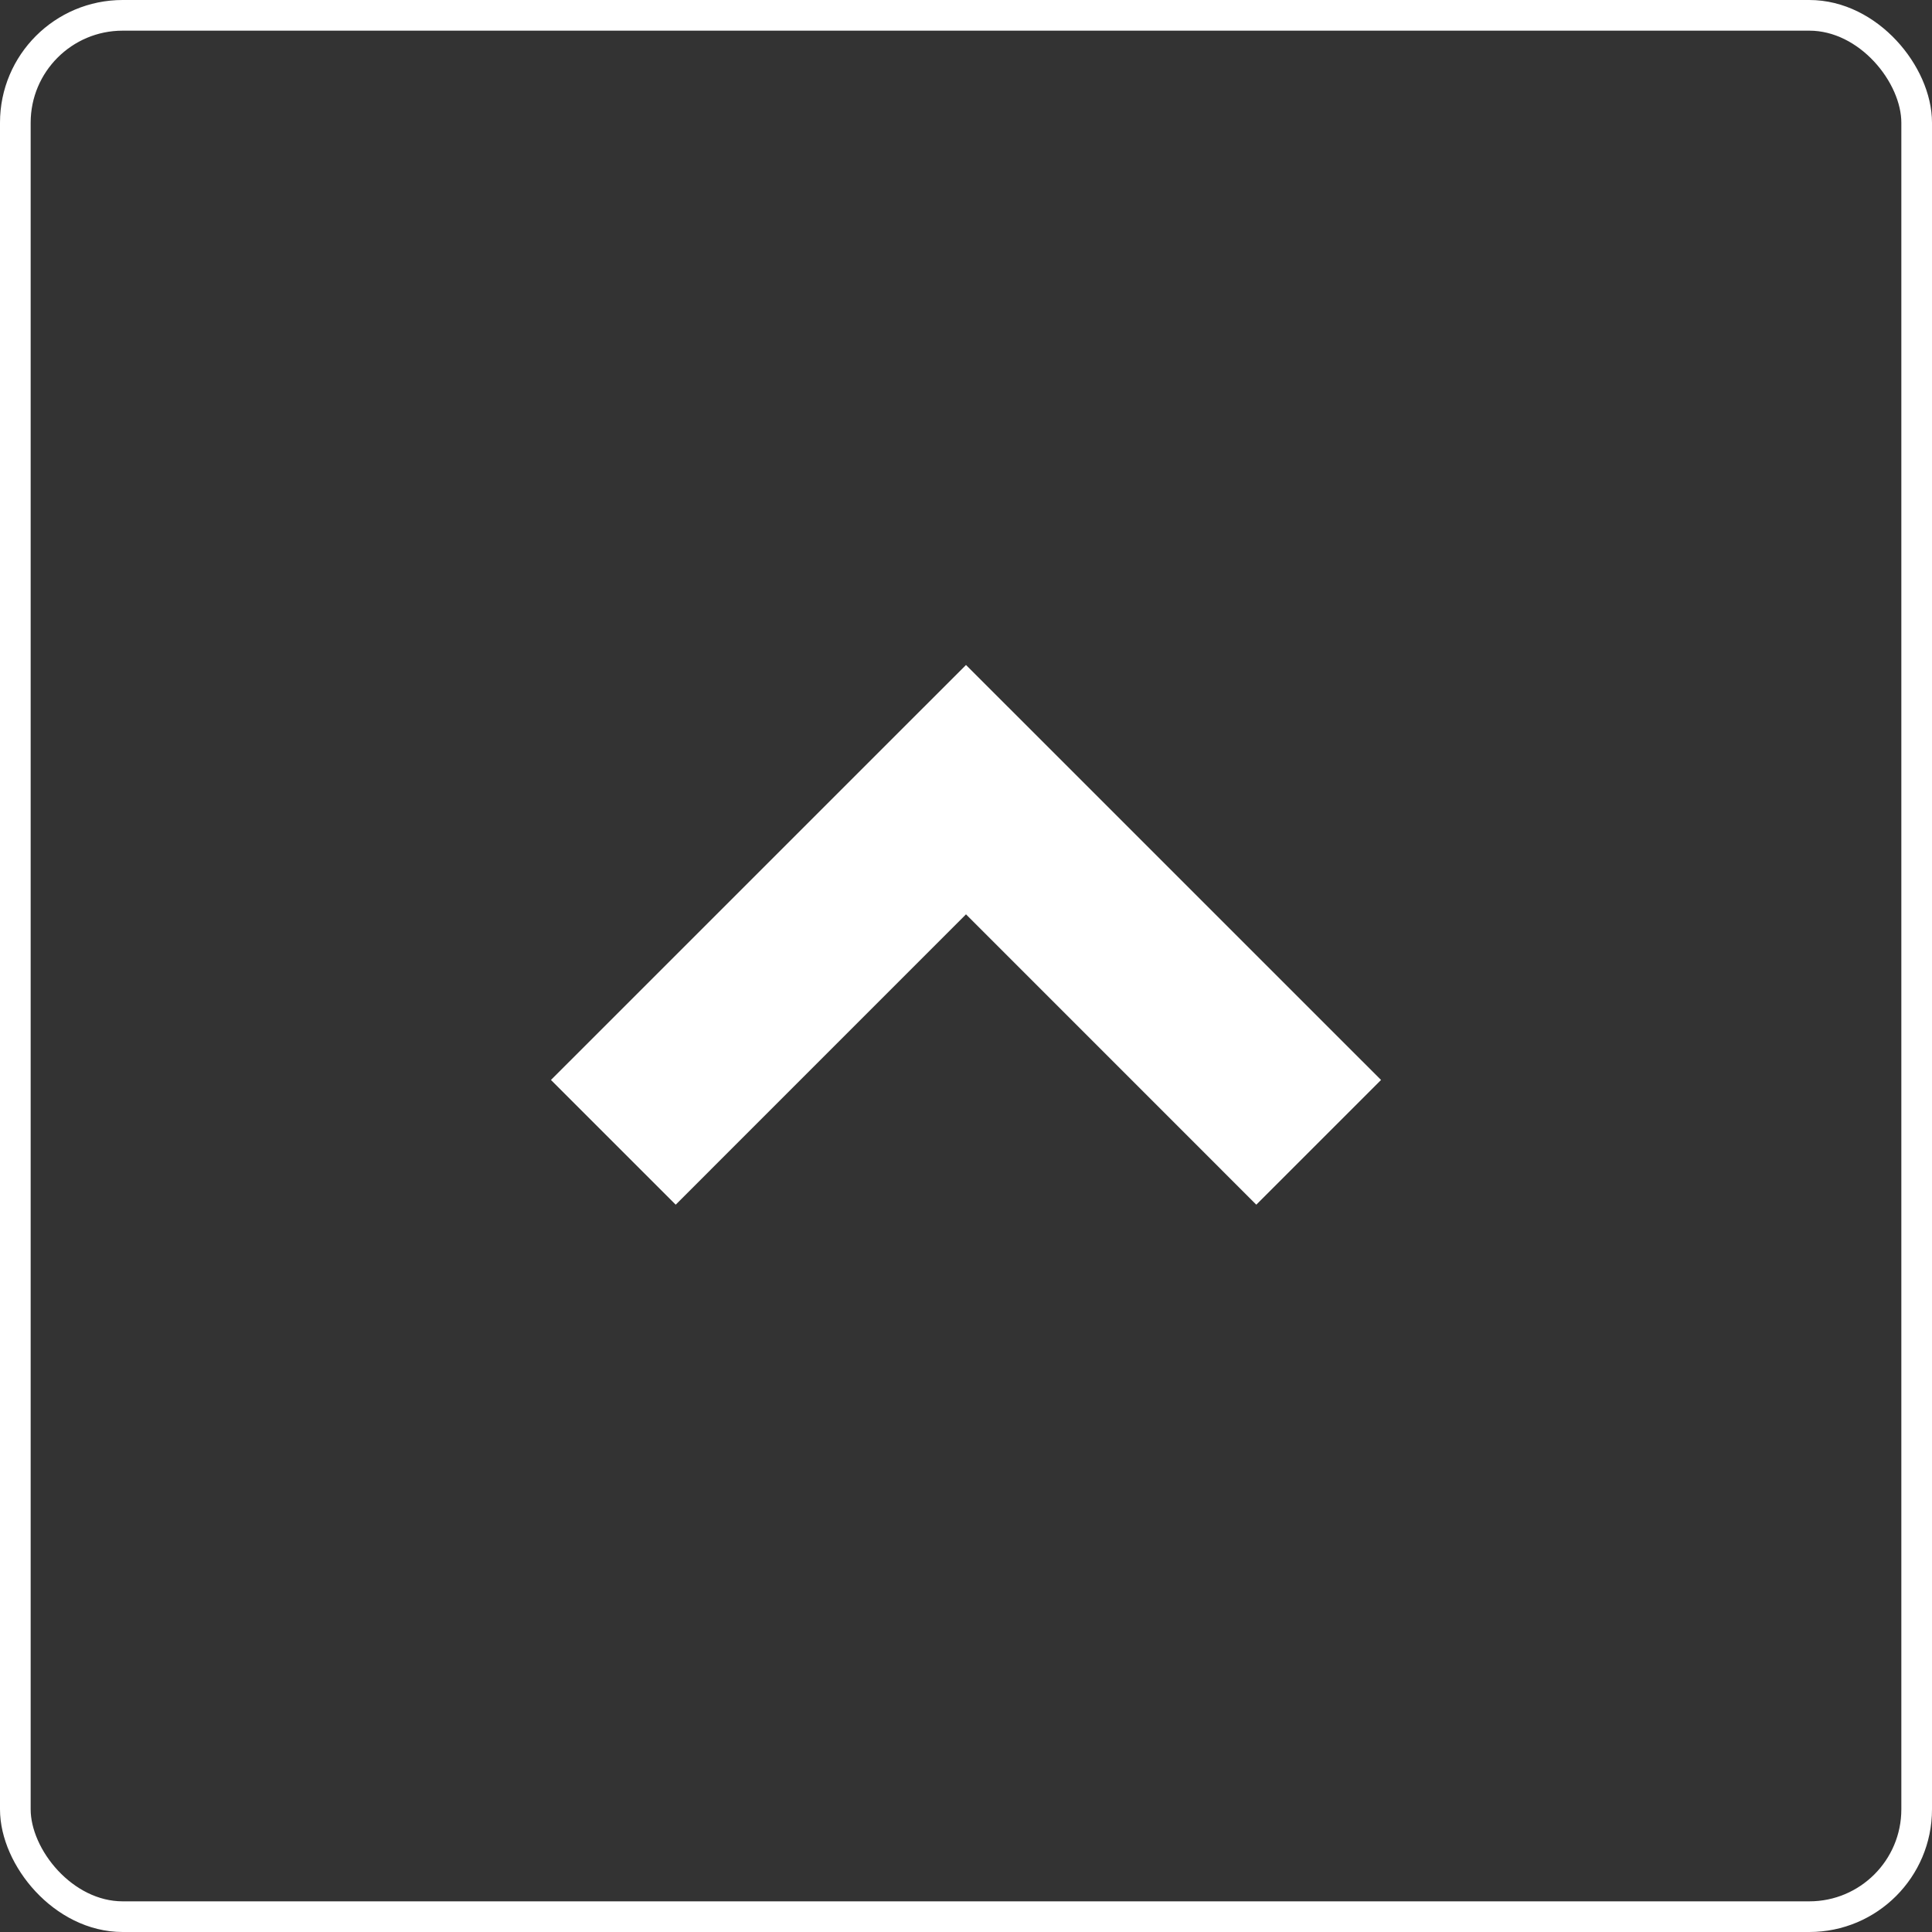
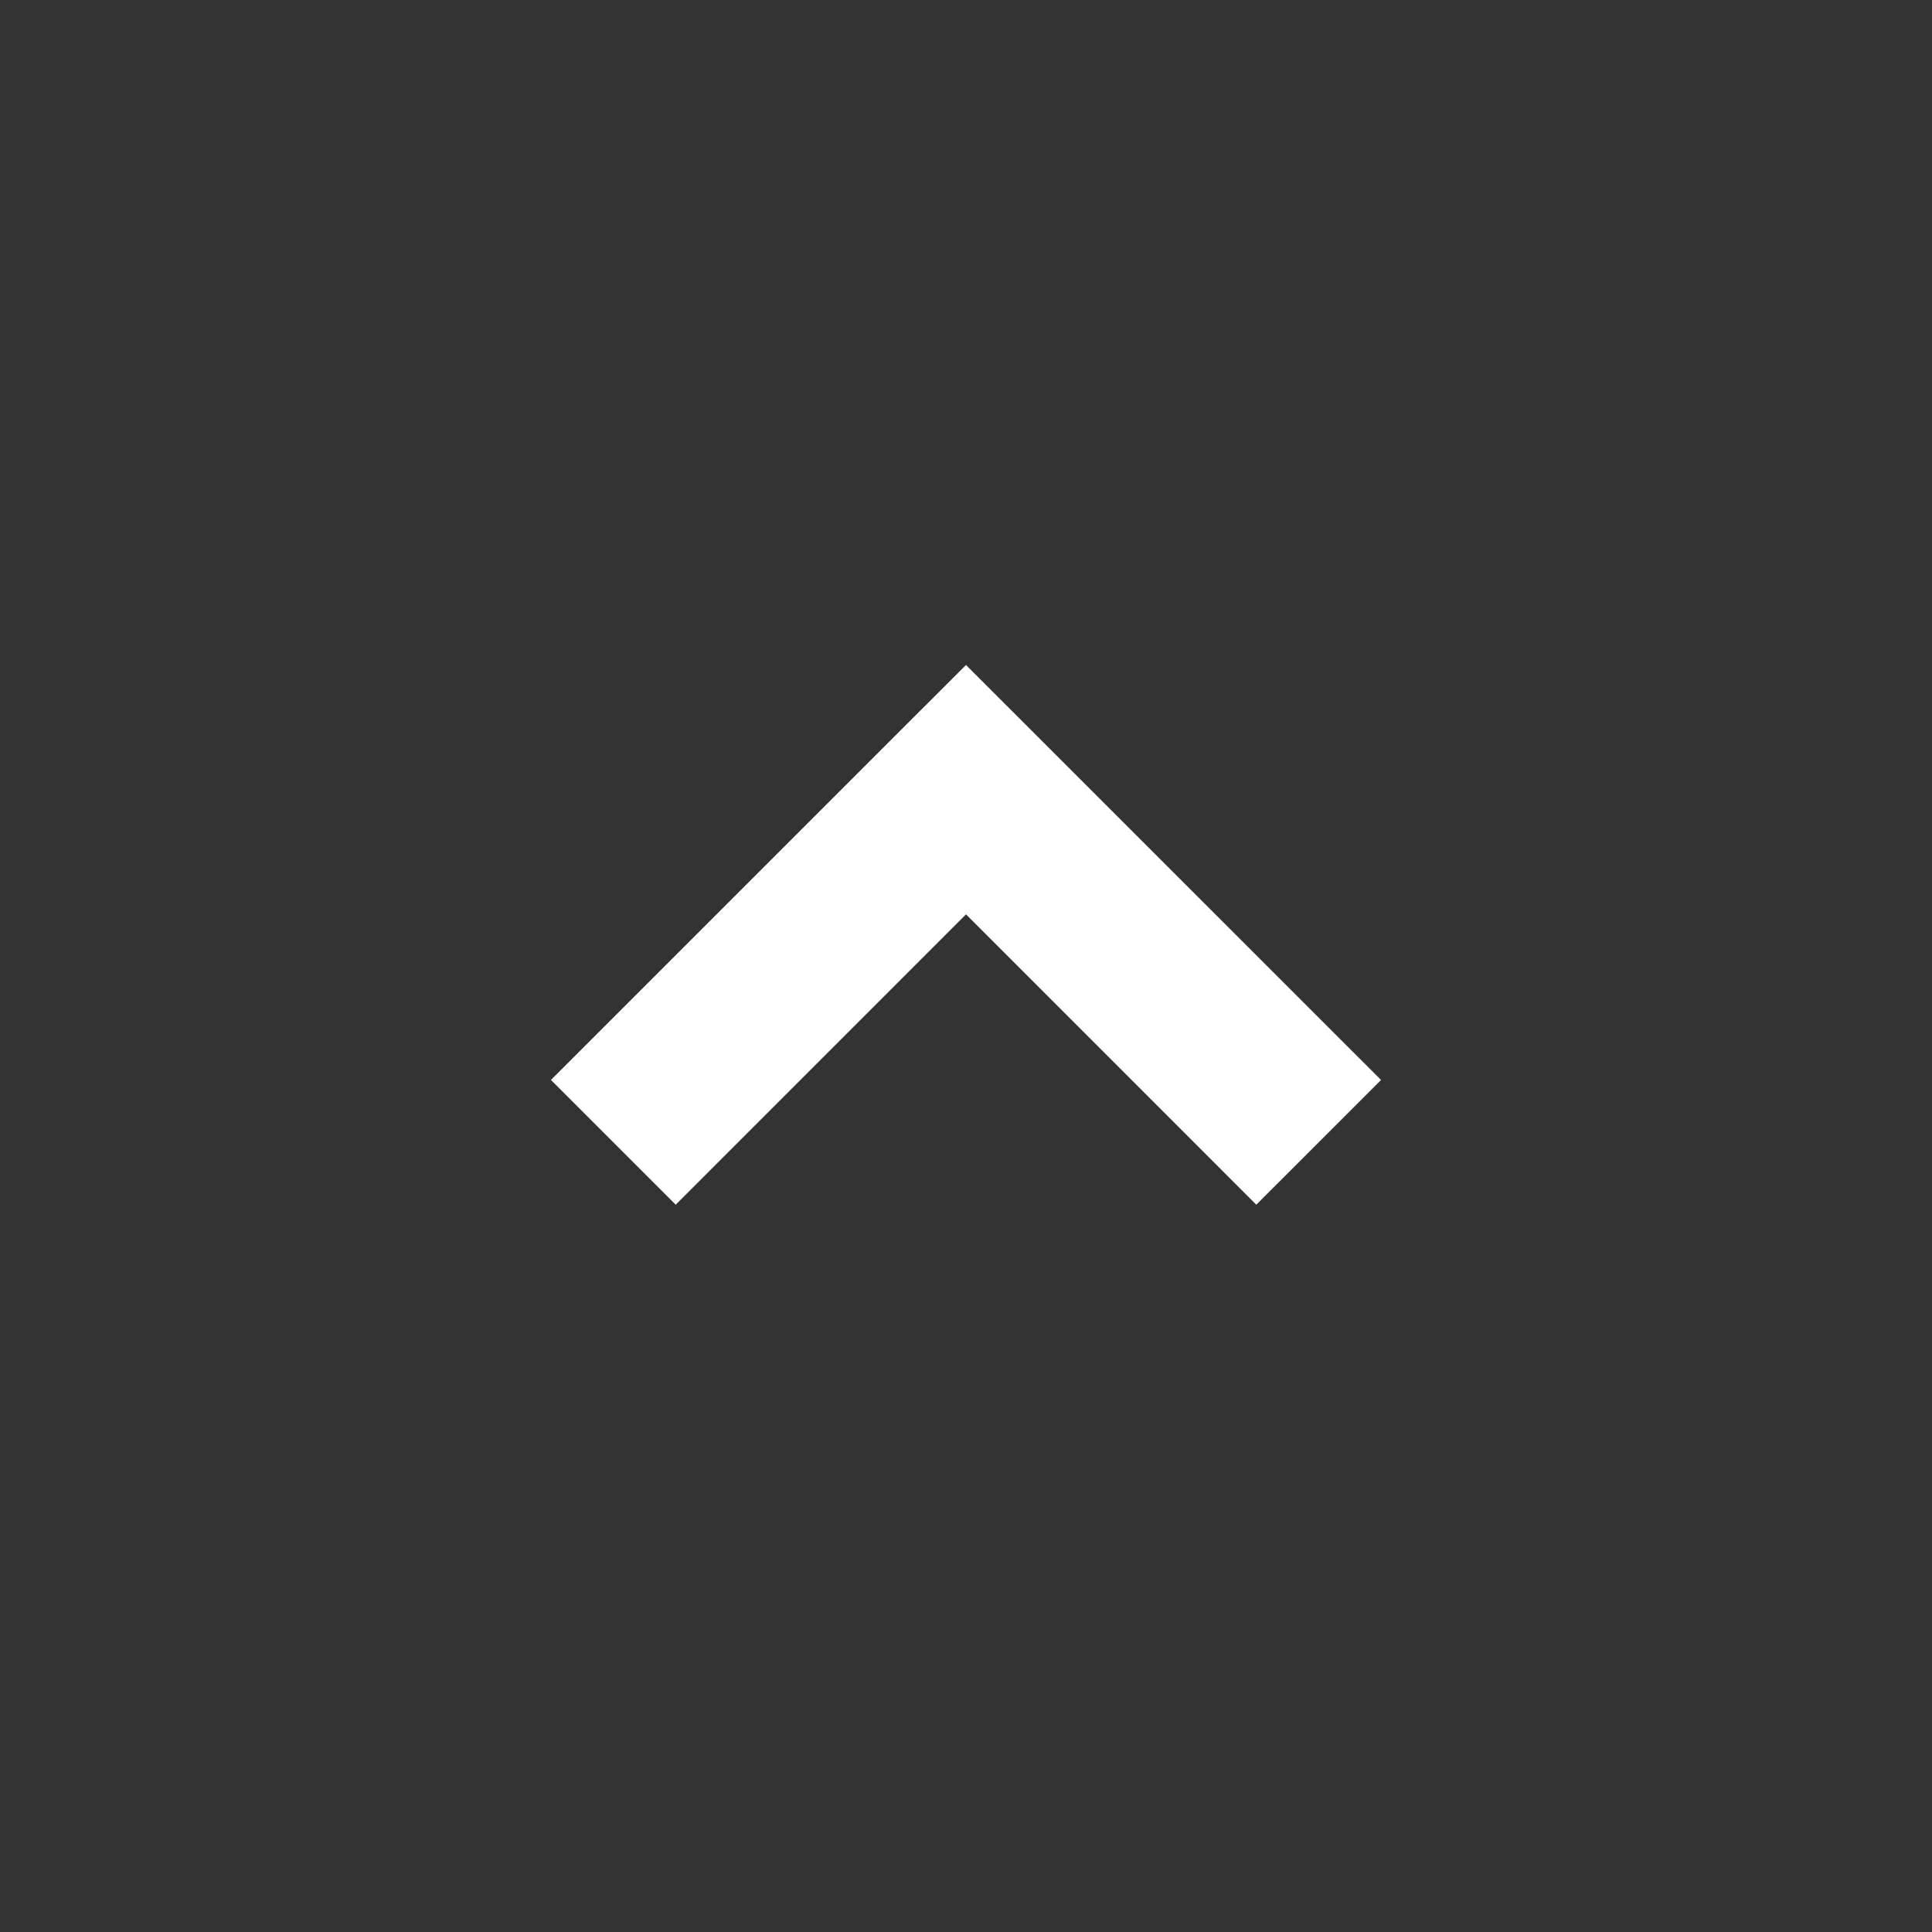
<svg xmlns="http://www.w3.org/2000/svg" width="63" height="63" viewBox="0 0 63 63" fill="none">
  <rect x="0" y="0" width="63" height="63" fill="#333333" stroke="none" />
-   <path d="M22.034 39.283L31.5 29.815L40.966 39.283L45.034 35.216L31.5 21.684L17.966 35.216L22.034 39.283Z" fill="white" />
-   <rect x="0.5" y="0.5" width="62" height="62" rx="3.5" stroke="white" />
+   <path d="M22.034 39.283L31.5 29.815L40.966 39.283L45.034 35.216L31.5 21.684L17.966 35.216Z" fill="white" />
</svg>